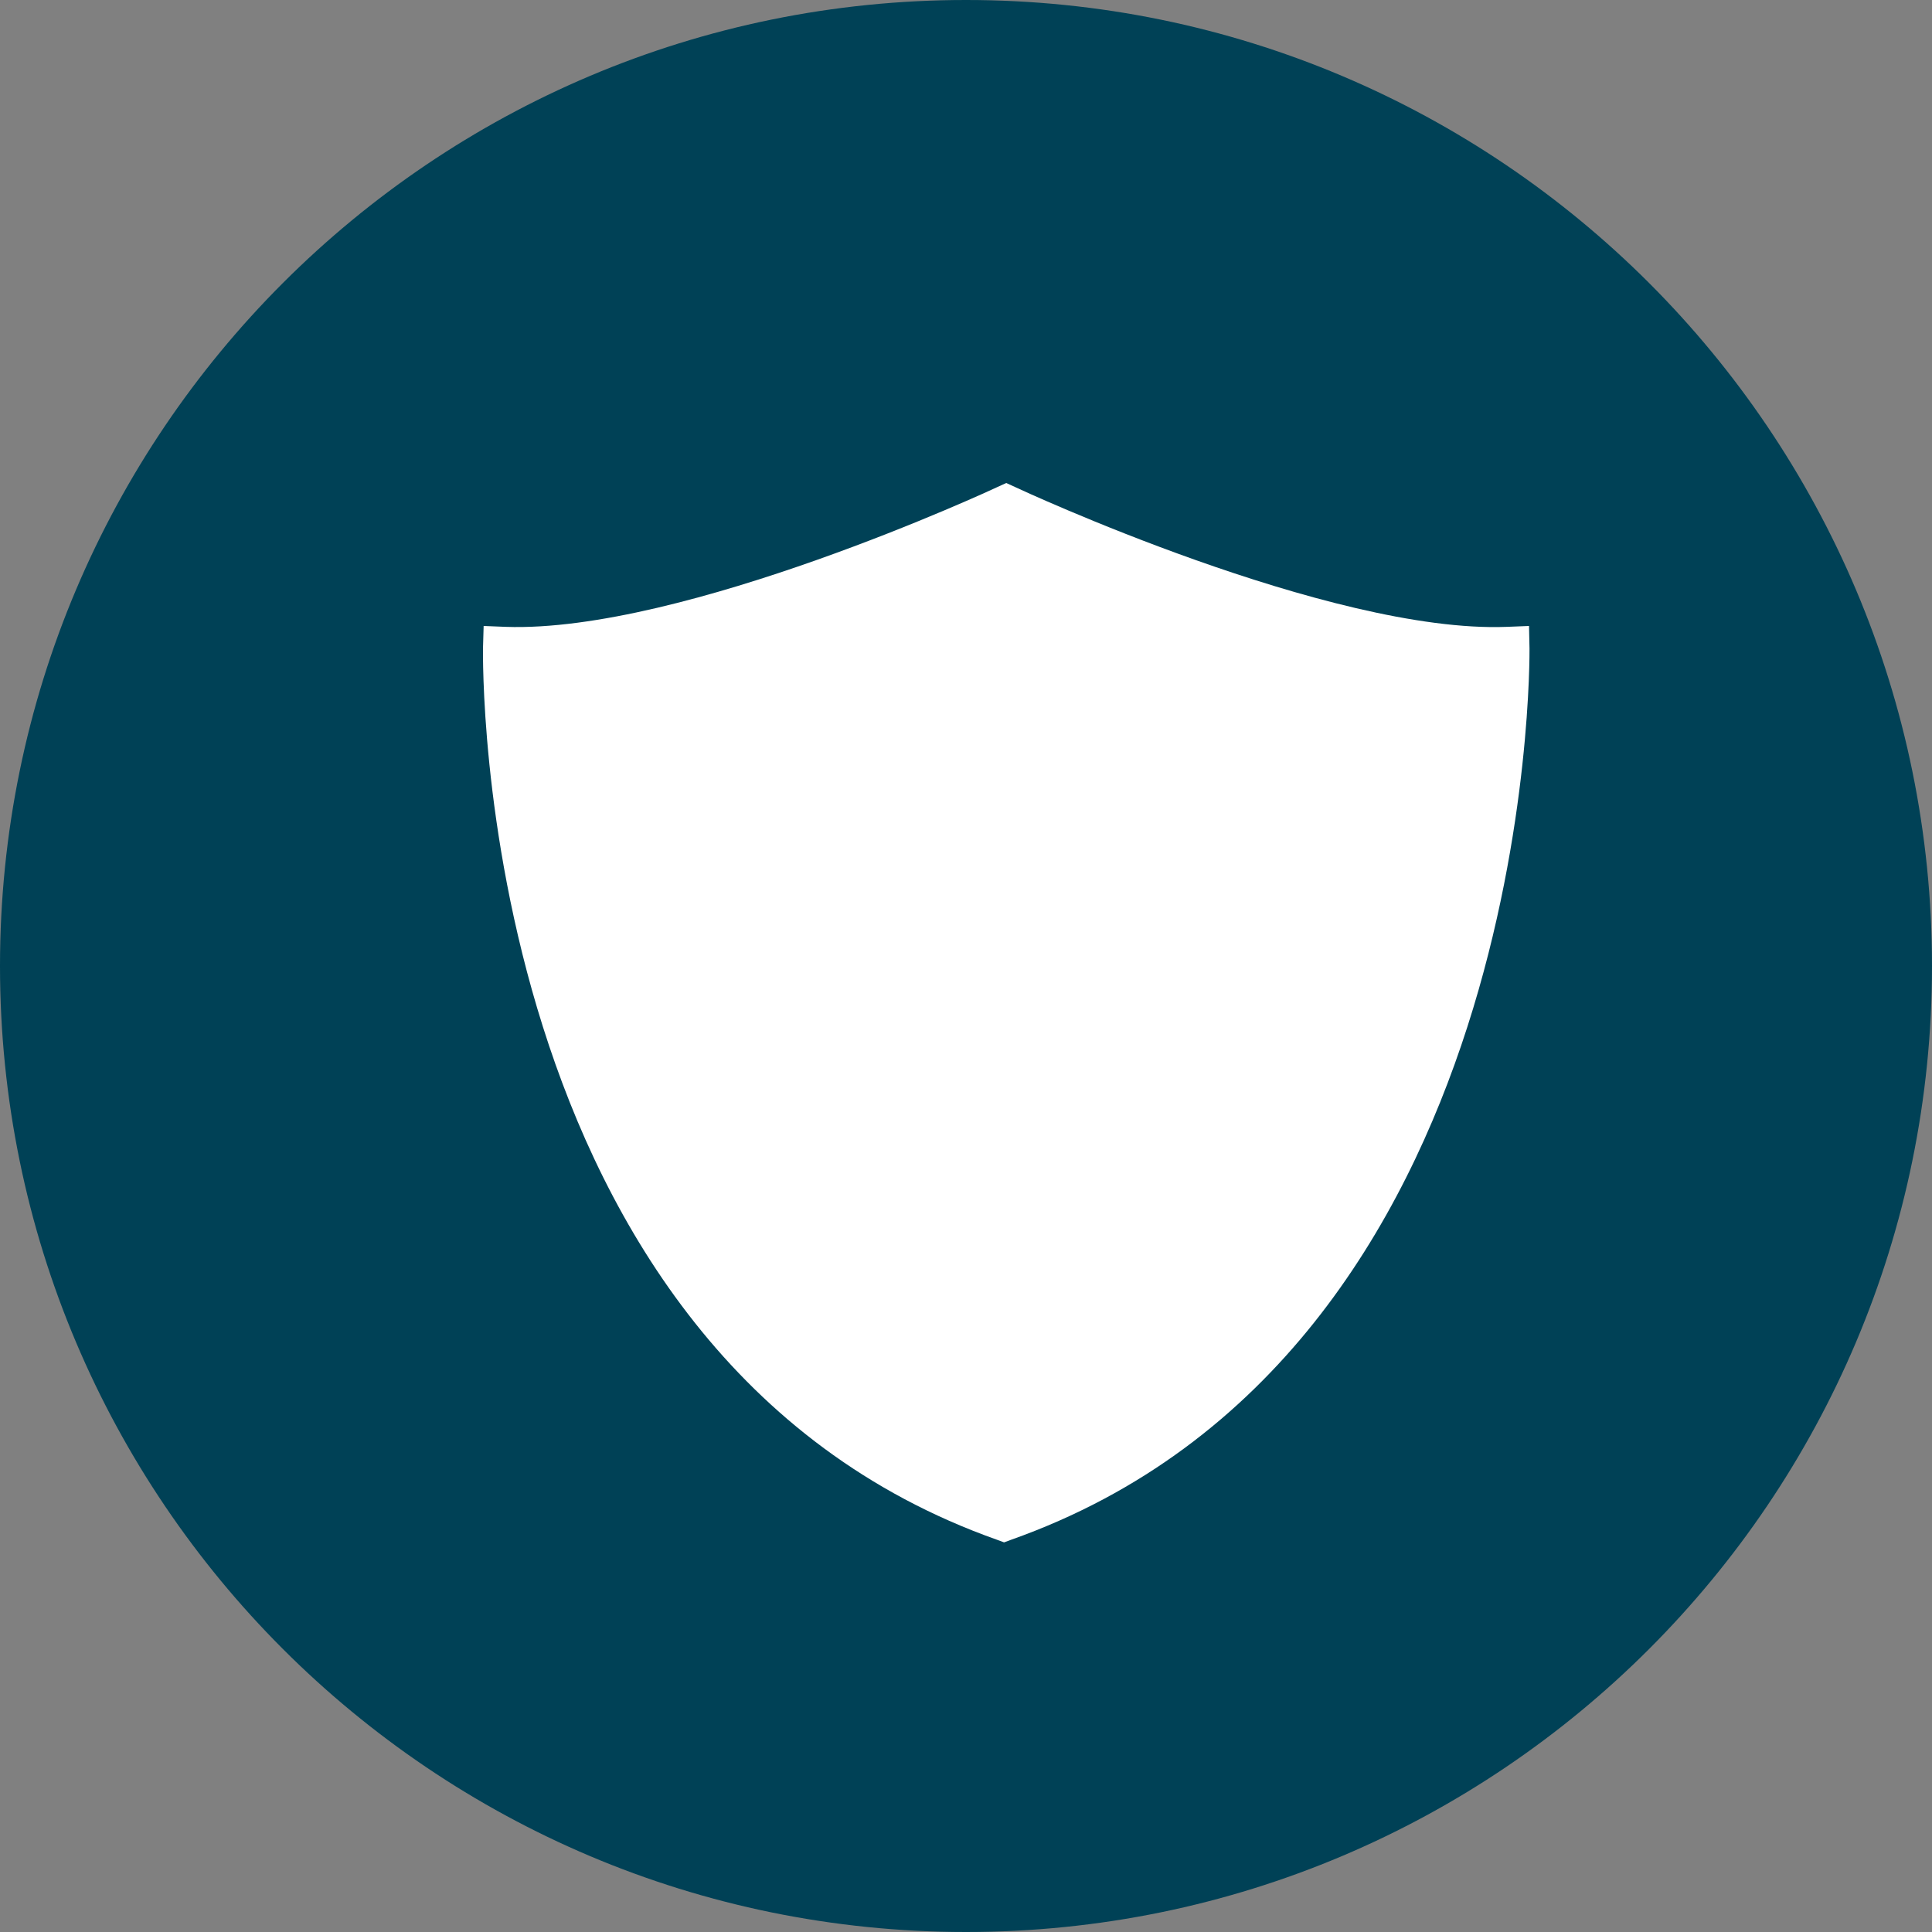
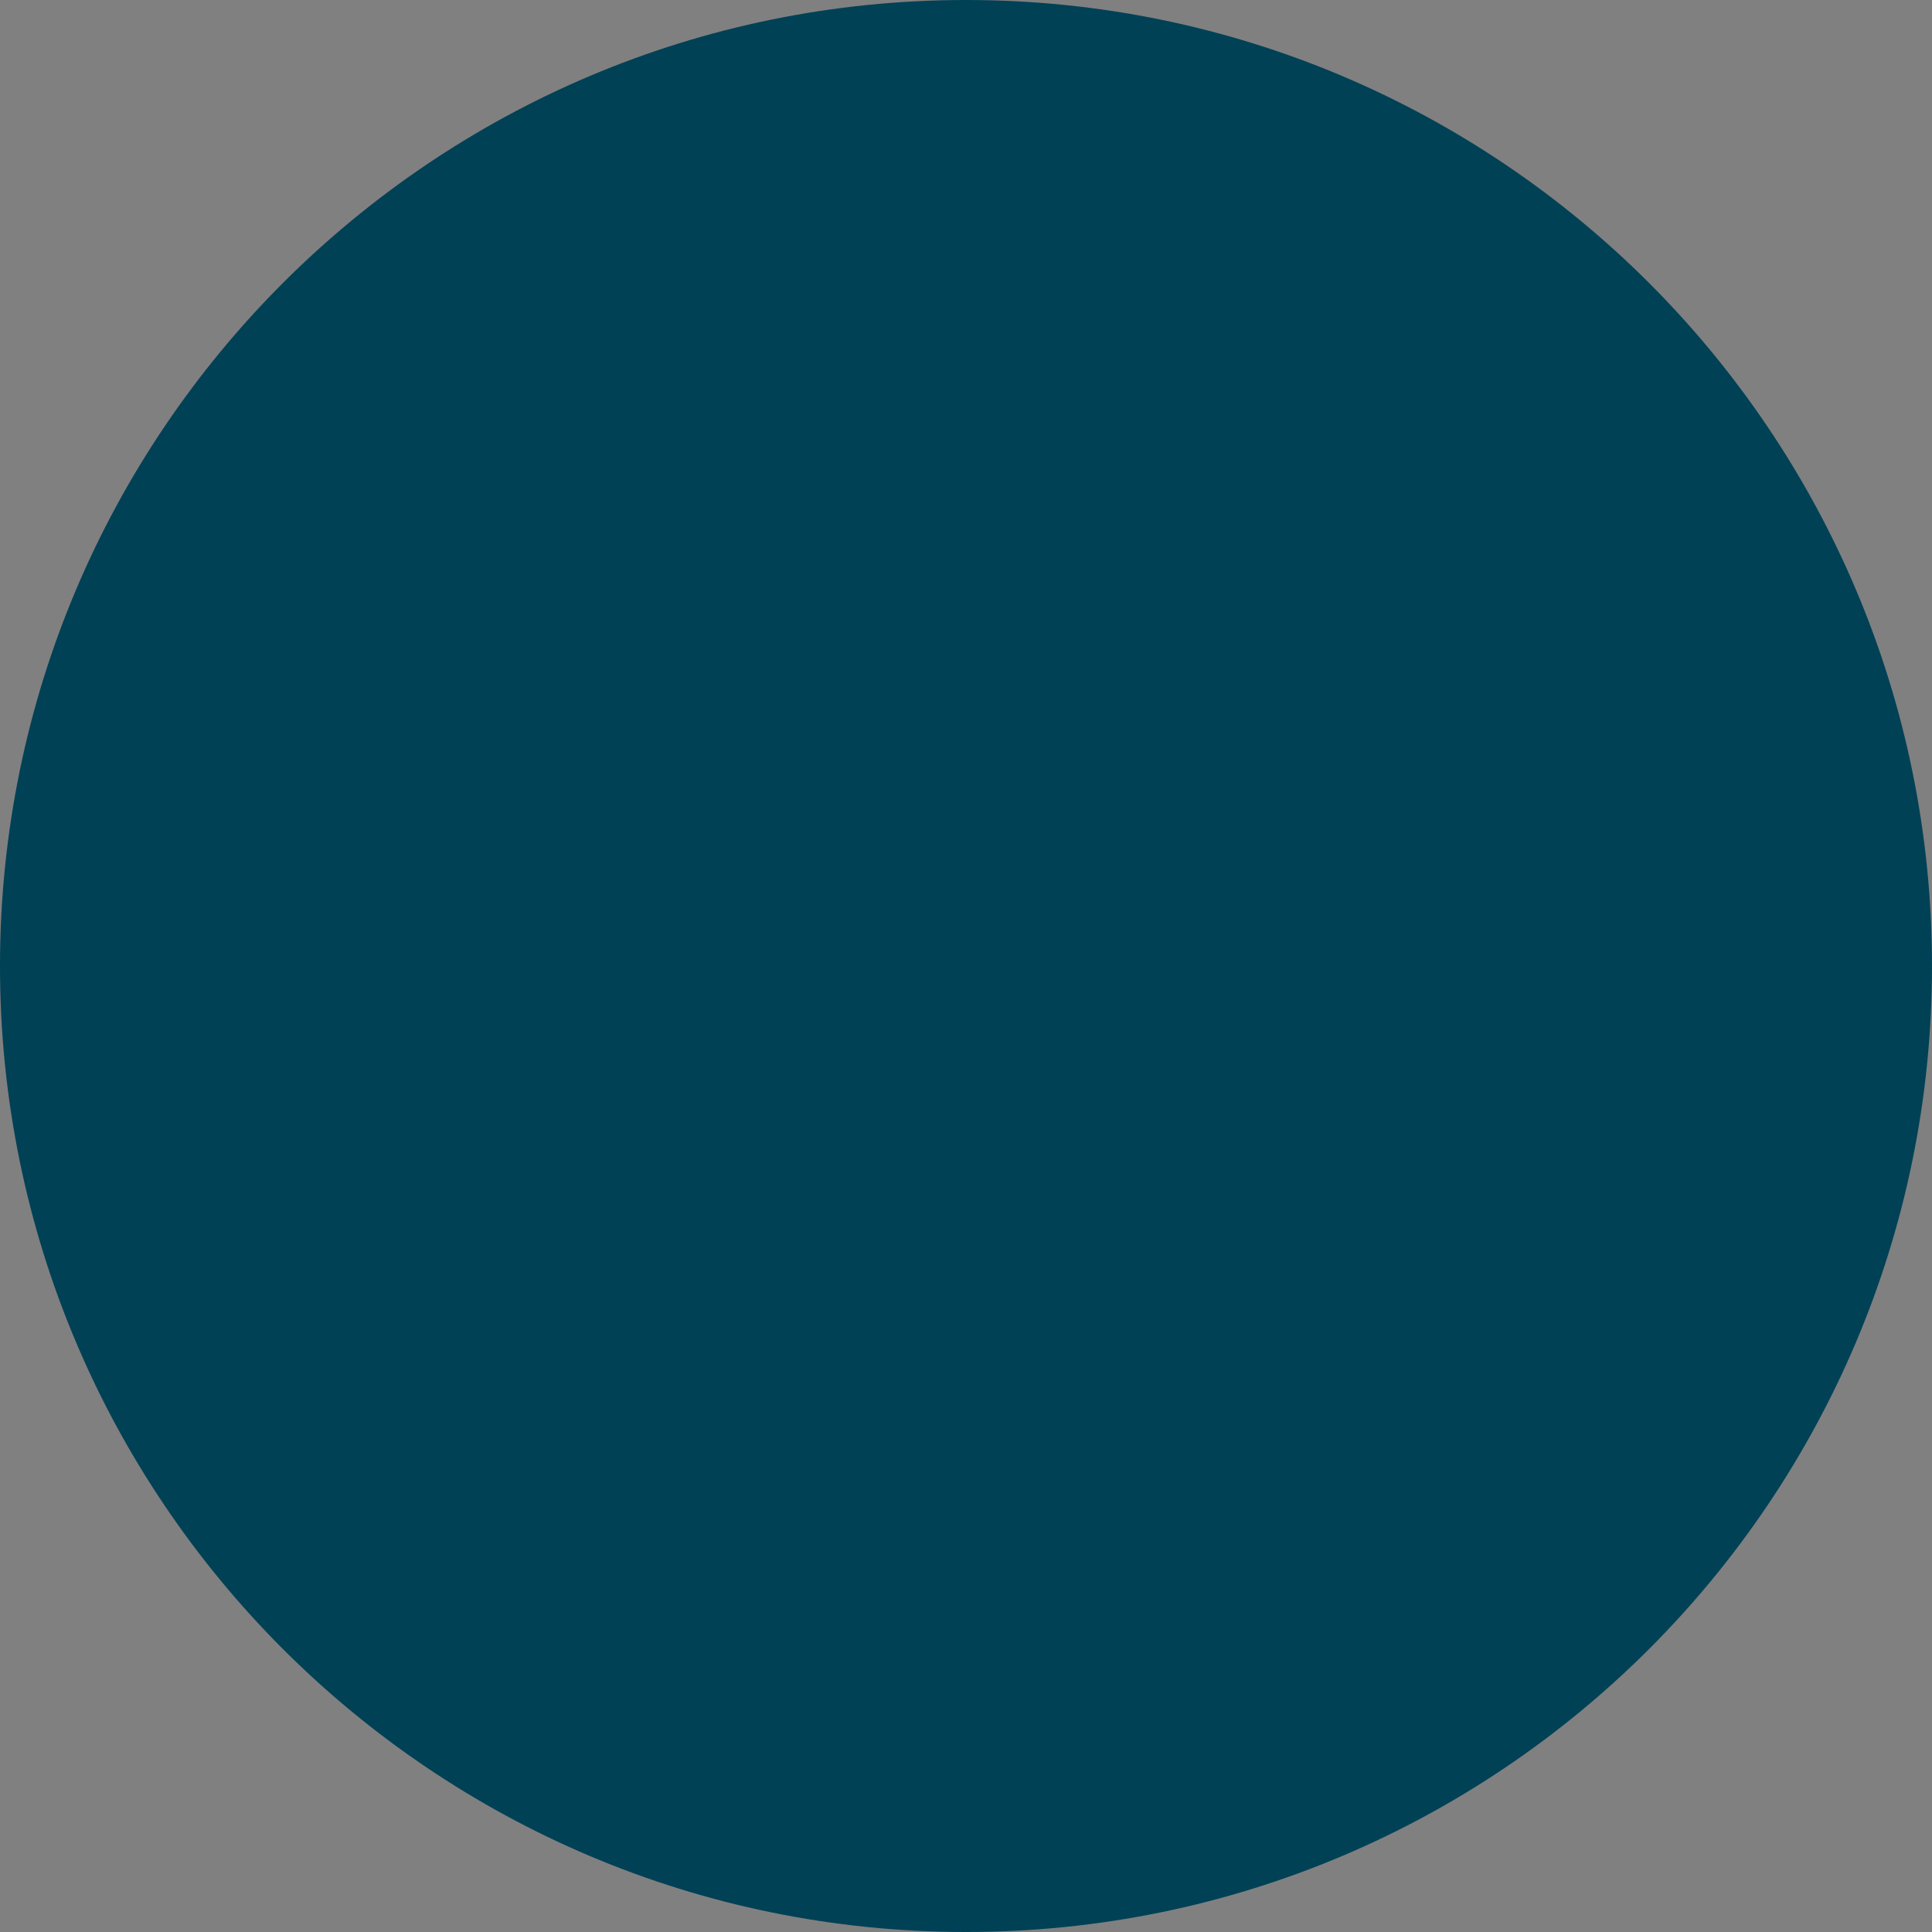
<svg xmlns="http://www.w3.org/2000/svg" width="24" height="24" viewBox="0 0 24 24" fill="none">
  <rect x="0" y="0" width="24" height="24" fill="#808080" stroke="none" />
  <path d="M12 24C18.627 24 24 18.627 24 12C24 5.373 18.627 0 12 0C5.373 0 0 5.373 0 12C0 18.627 5.373 24 12 24Z" fill="#004156" />
-   <path d="M12.562 19.127L12.473 19.16L12.384 19.127C5.857 16.815 6 8.14 6 8.052L6.008 7.776L6.282 7.787C8.489 7.864 12.348 6.071 12.386 6.052L12.5 6L12.614 6.052C12.652 6.071 16.522 7.872 18.718 7.787L18.994 7.776L19 8.055C19 8.142 19.087 16.815 12.562 19.127Z" fill="white" />
</svg>